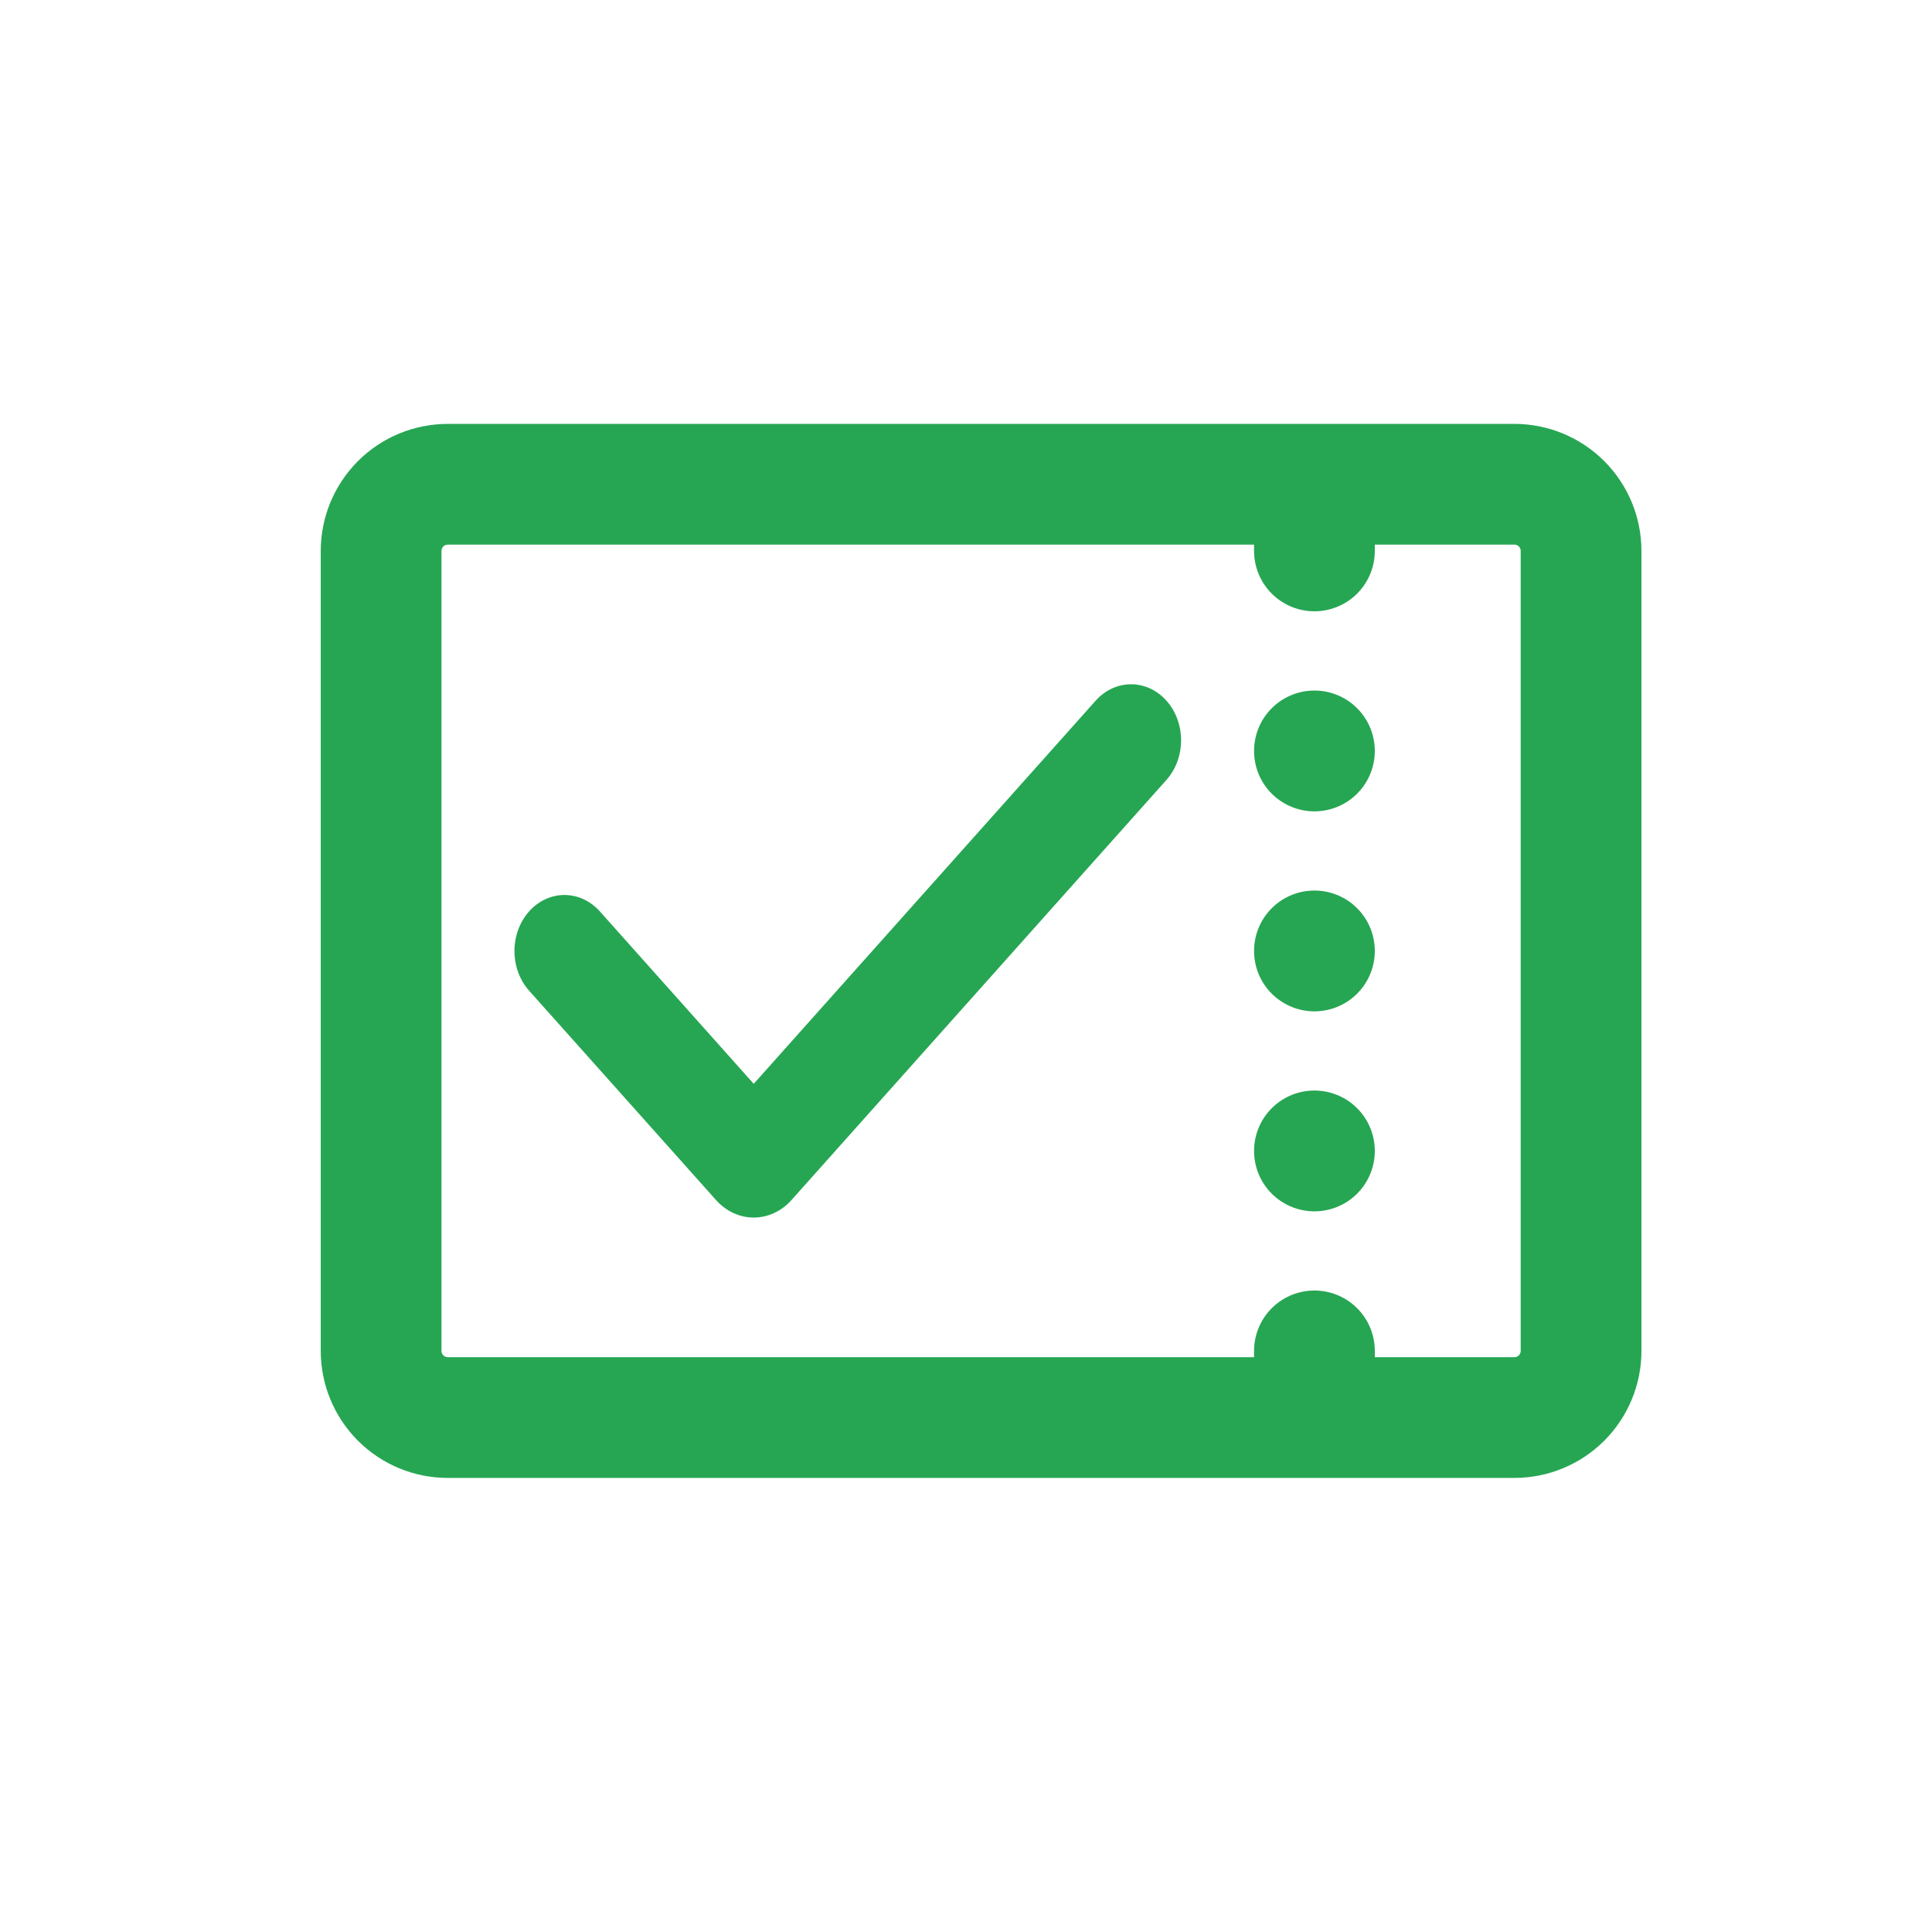
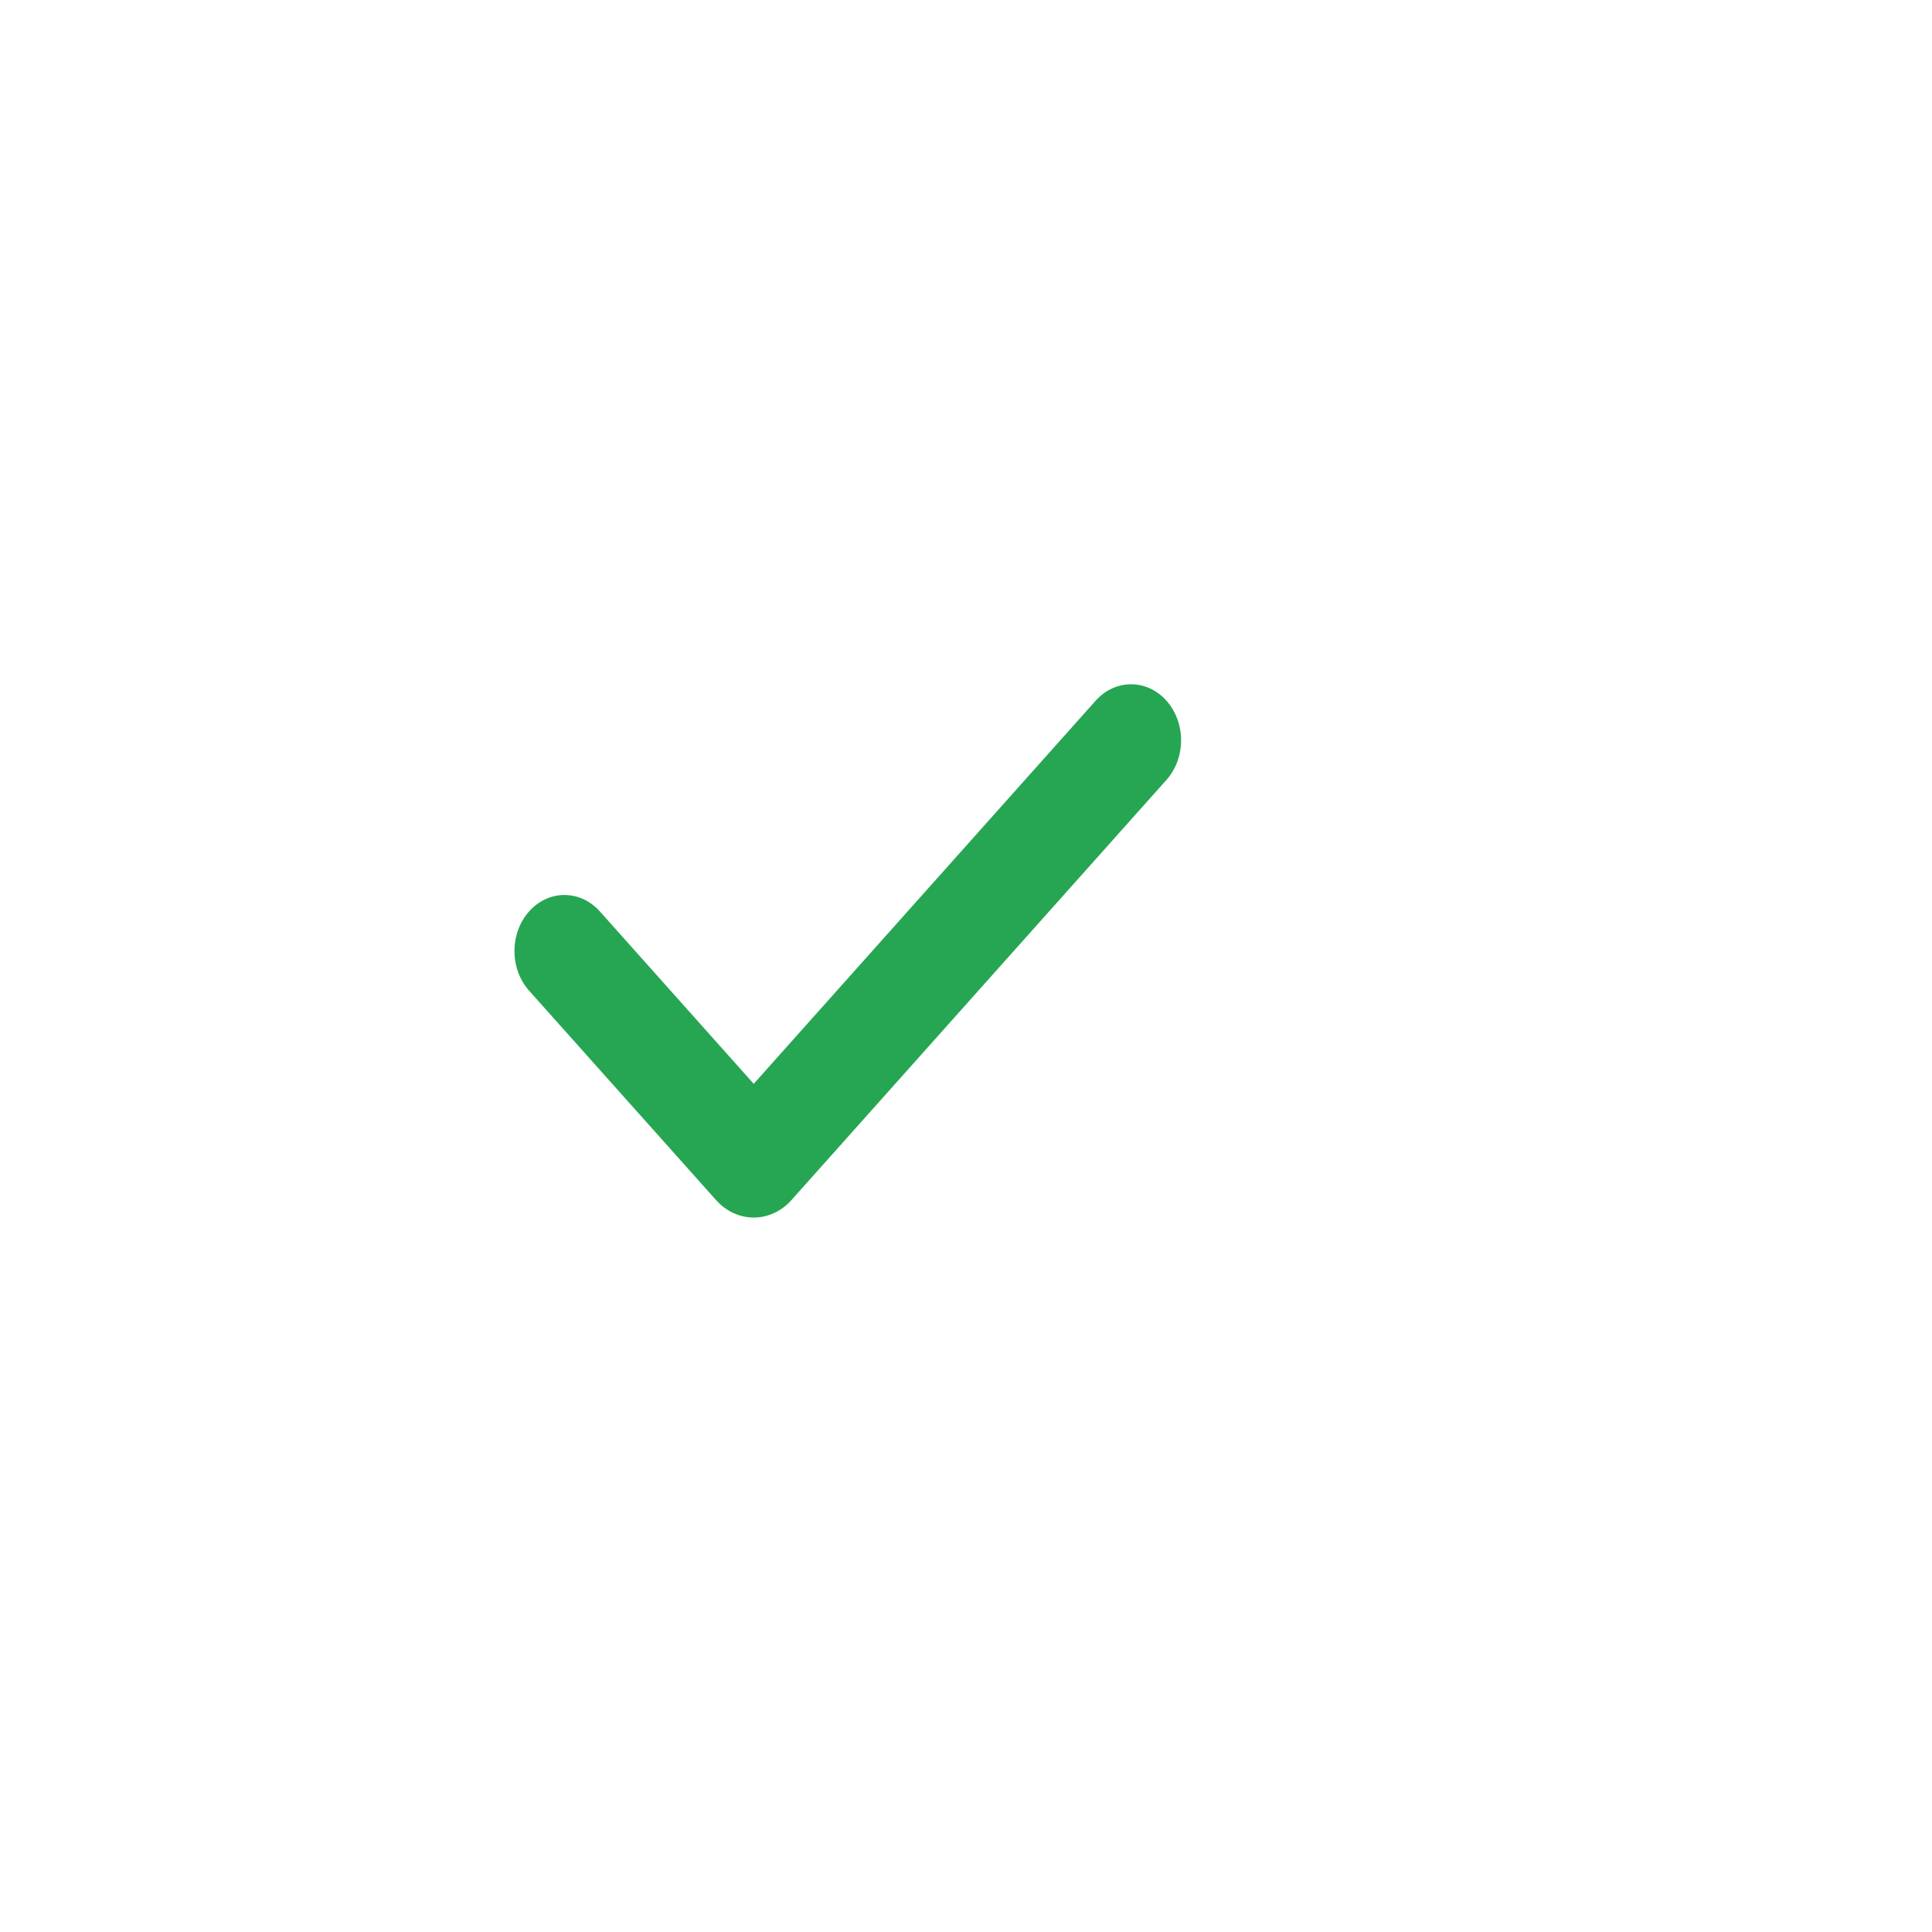
<svg xmlns="http://www.w3.org/2000/svg" width="64" height="64" viewBox="0 0 64 64" fill="none">
-   <path d="M43.542 46.958H14.833C14.248 46.958 13.686 46.726 13.272 46.312C12.858 45.897 12.625 45.336 12.625 44.75V18.25C12.625 17.664 12.858 17.103 13.272 16.688C13.686 16.274 14.248 16.042 14.833 16.042H43.542M43.542 46.958H50.167C50.752 46.958 51.314 46.726 51.728 46.312C52.142 45.897 52.375 45.336 52.375 44.75V18.25C52.375 17.664 52.142 17.103 51.728 16.688C51.314 16.274 50.752 16.042 50.167 16.042H43.542M43.542 46.958V44.75M43.542 16.042V18.25M43.542 24.877V24.875M43.542 31.502V31.5M43.542 38.127V38.125" stroke="#26a653" stroke-width="4" stroke-linecap="round" stroke-linejoin="round" />
  <path fill-rule="evenodd" clip-rule="evenodd" d="M38.64 23.211C38.95 23.559 39.125 24.031 39.125 24.524C39.125 25.016 38.95 25.488 38.64 25.836L26.219 39.753C26.055 39.937 25.86 40.083 25.645 40.182C25.431 40.282 25.201 40.333 24.969 40.333C24.736 40.333 24.507 40.282 24.292 40.182C24.078 40.083 23.883 39.937 23.719 39.753L17.547 32.84C17.389 32.669 17.263 32.464 17.176 32.237C17.089 32.011 17.044 31.767 17.042 31.52C17.04 31.274 17.082 31.029 17.165 30.801C17.248 30.573 17.371 30.366 17.527 30.191C17.683 30.017 17.867 29.879 18.071 29.786C18.275 29.692 18.493 29.645 18.713 29.648C18.933 29.65 19.151 29.701 19.353 29.798C19.555 29.896 19.738 30.037 19.891 30.214L24.968 35.903L36.295 23.211C36.449 23.038 36.632 22.901 36.833 22.808C37.034 22.715 37.25 22.667 37.468 22.667C37.685 22.667 37.901 22.715 38.102 22.808C38.303 22.901 38.486 23.038 38.64 23.211Z" fill="#26a653" />
</svg>